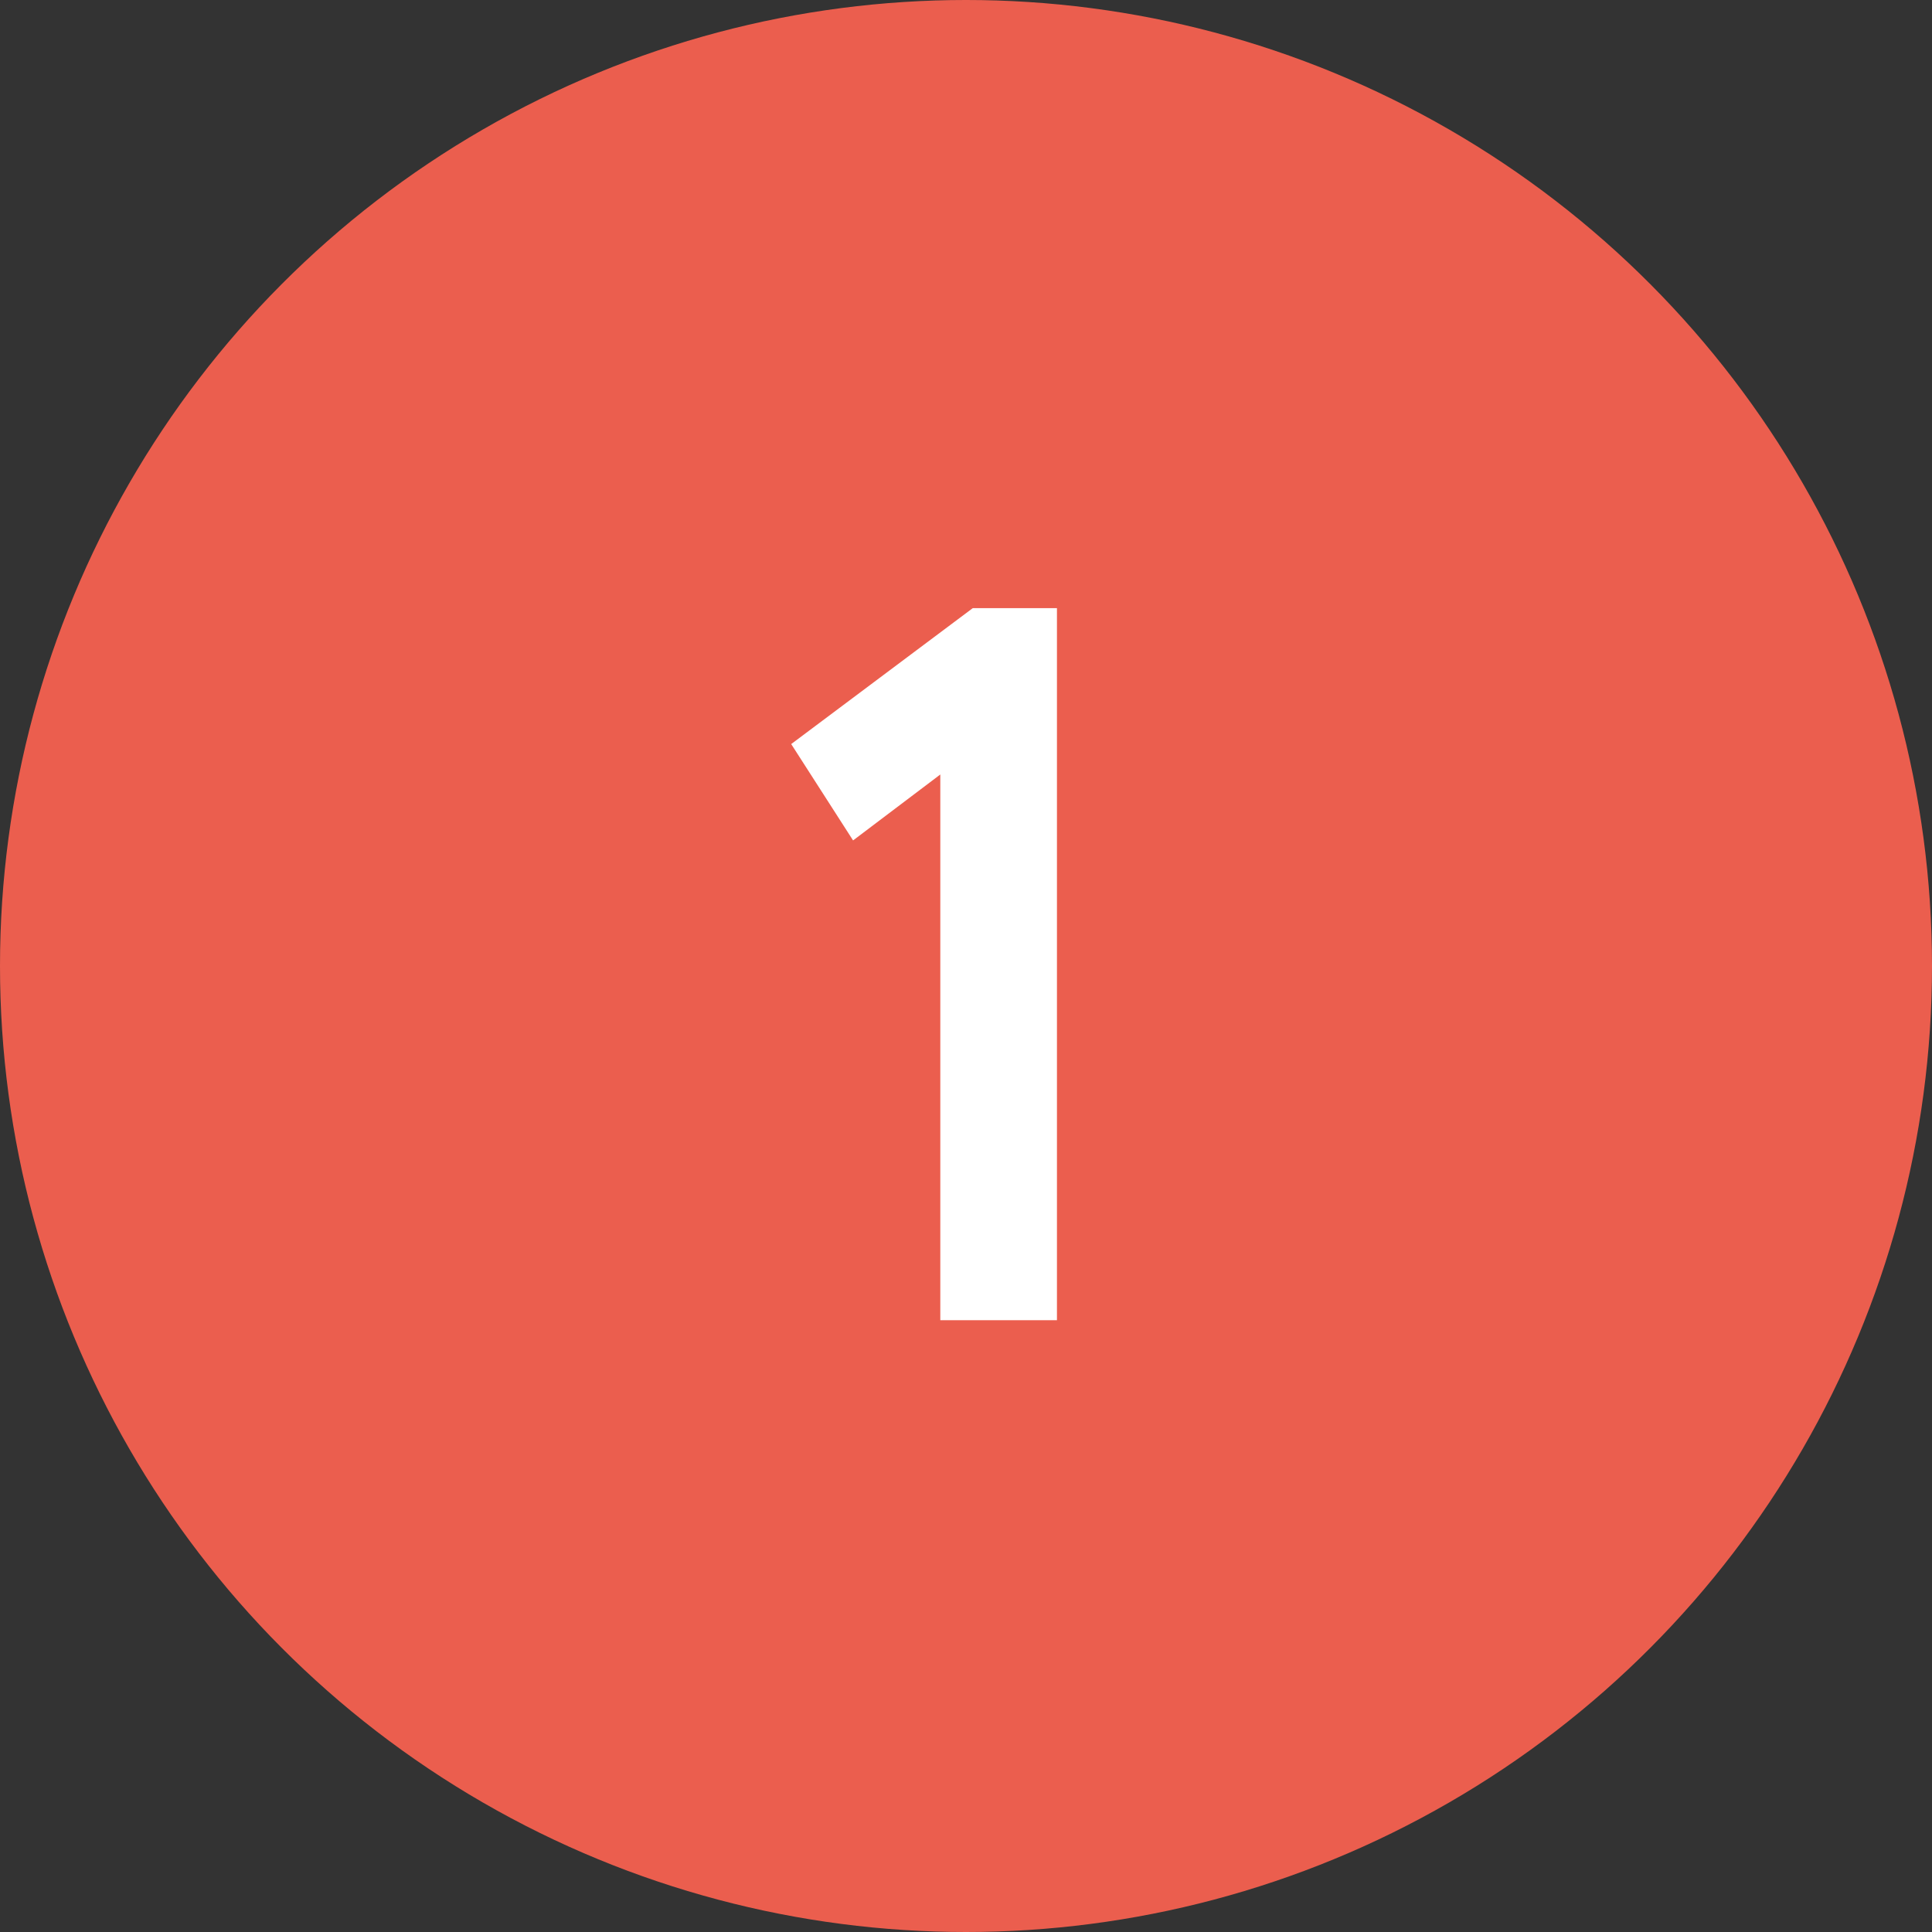
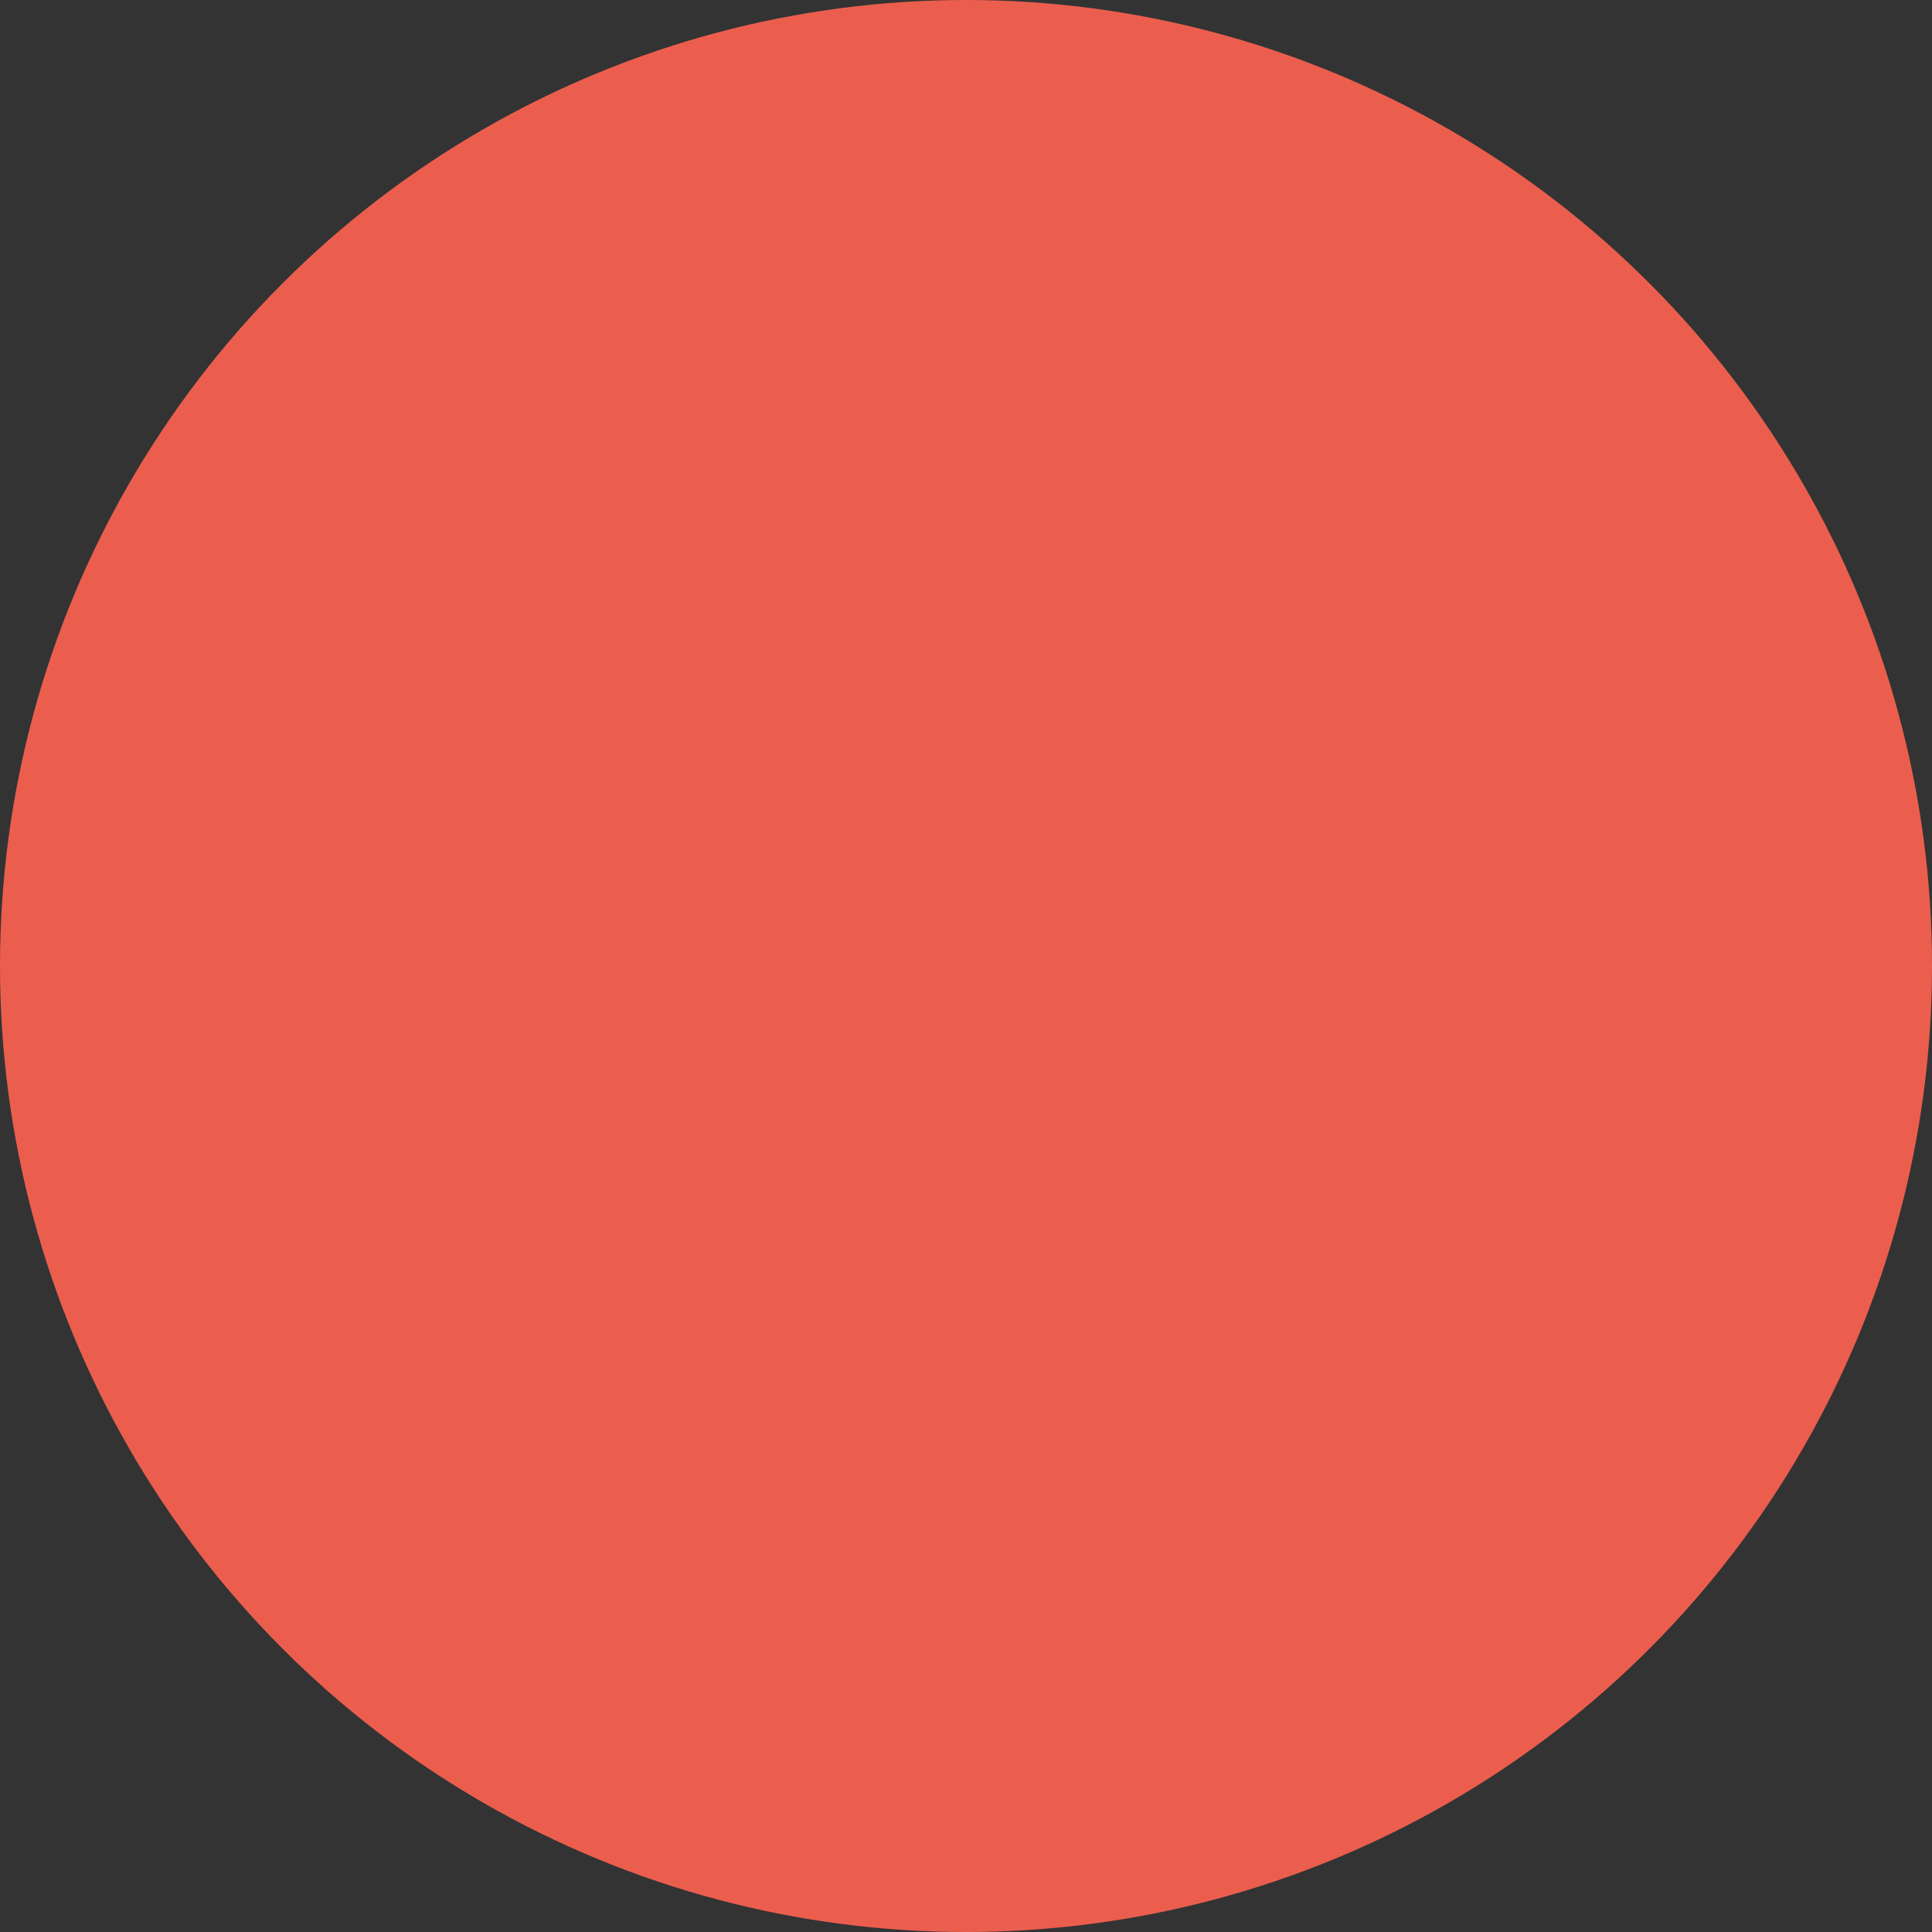
<svg xmlns="http://www.w3.org/2000/svg" width="40" height="40" viewBox="0 0 40 40" fill="none">
  <rect x="0" y="0" width="40" height="40" fill="#333333" stroke="none" />
  <circle cx="20" cy="20" r="20" fill="#EB5E4E" />
-   <path d="M17.662 17.4L16.381 15.405L20.14 12.591H21.883V27.333H19.468V16.035L17.662 17.4Z" fill="white" />
</svg>